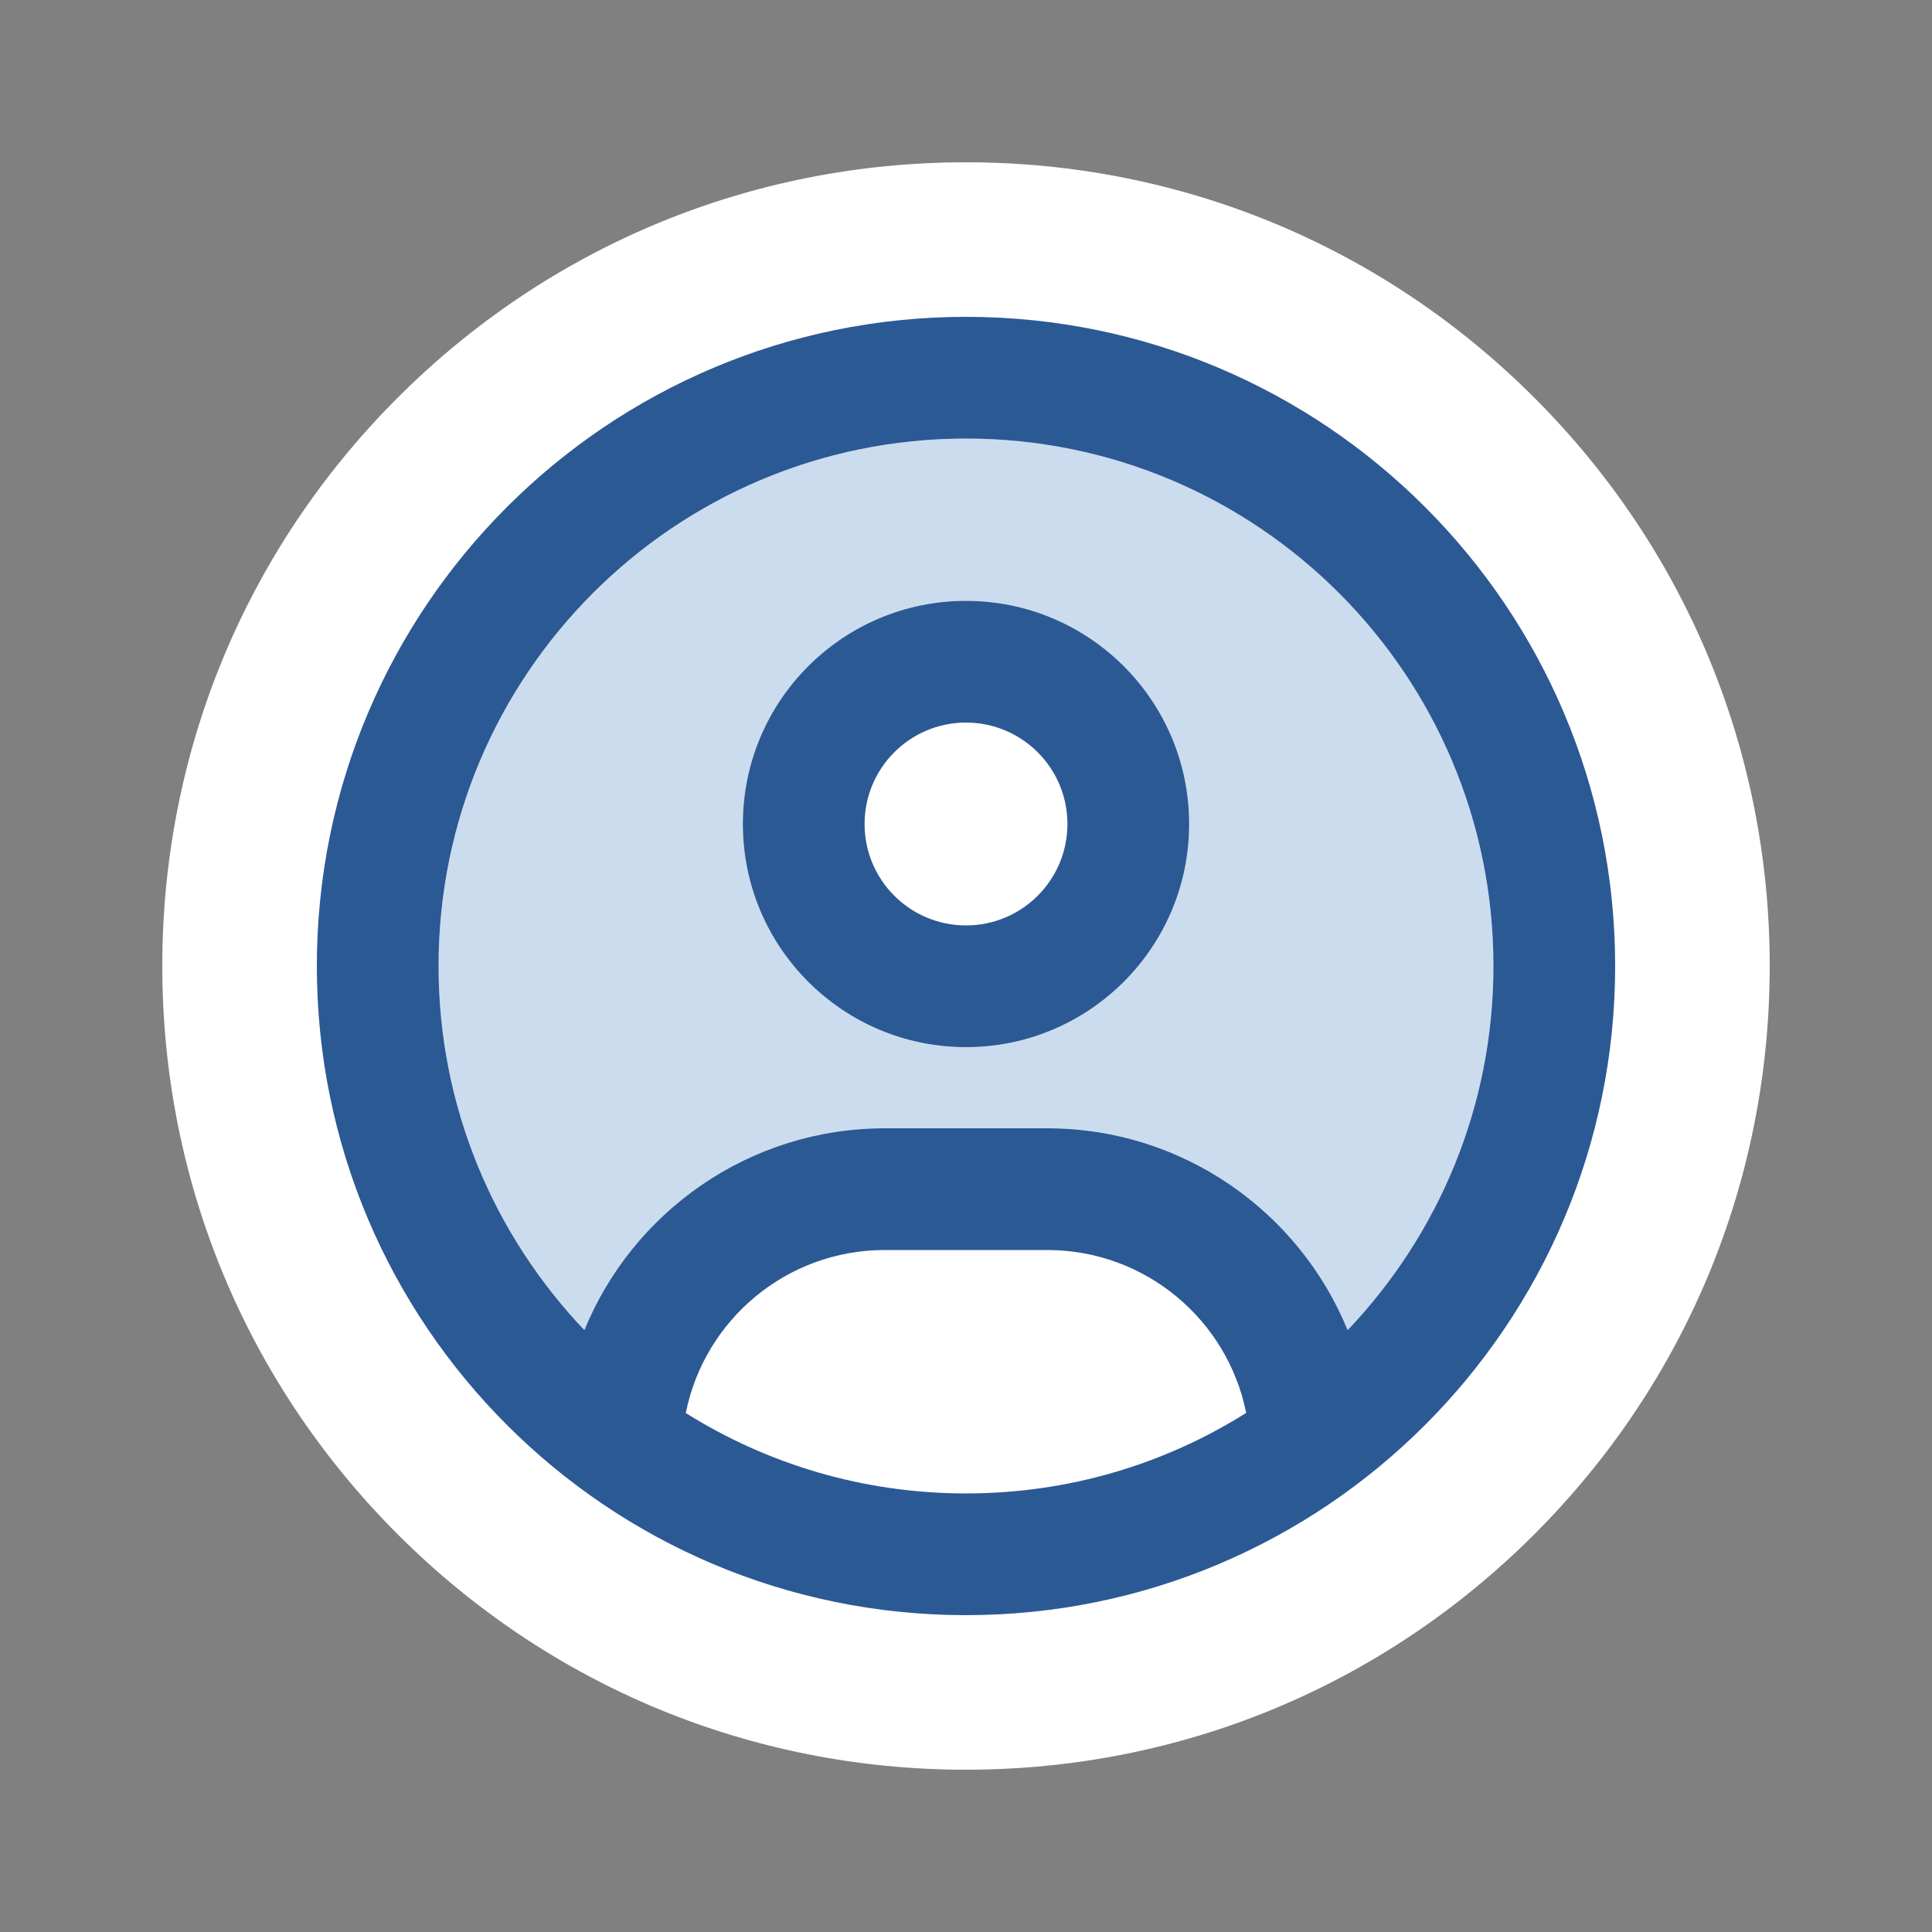
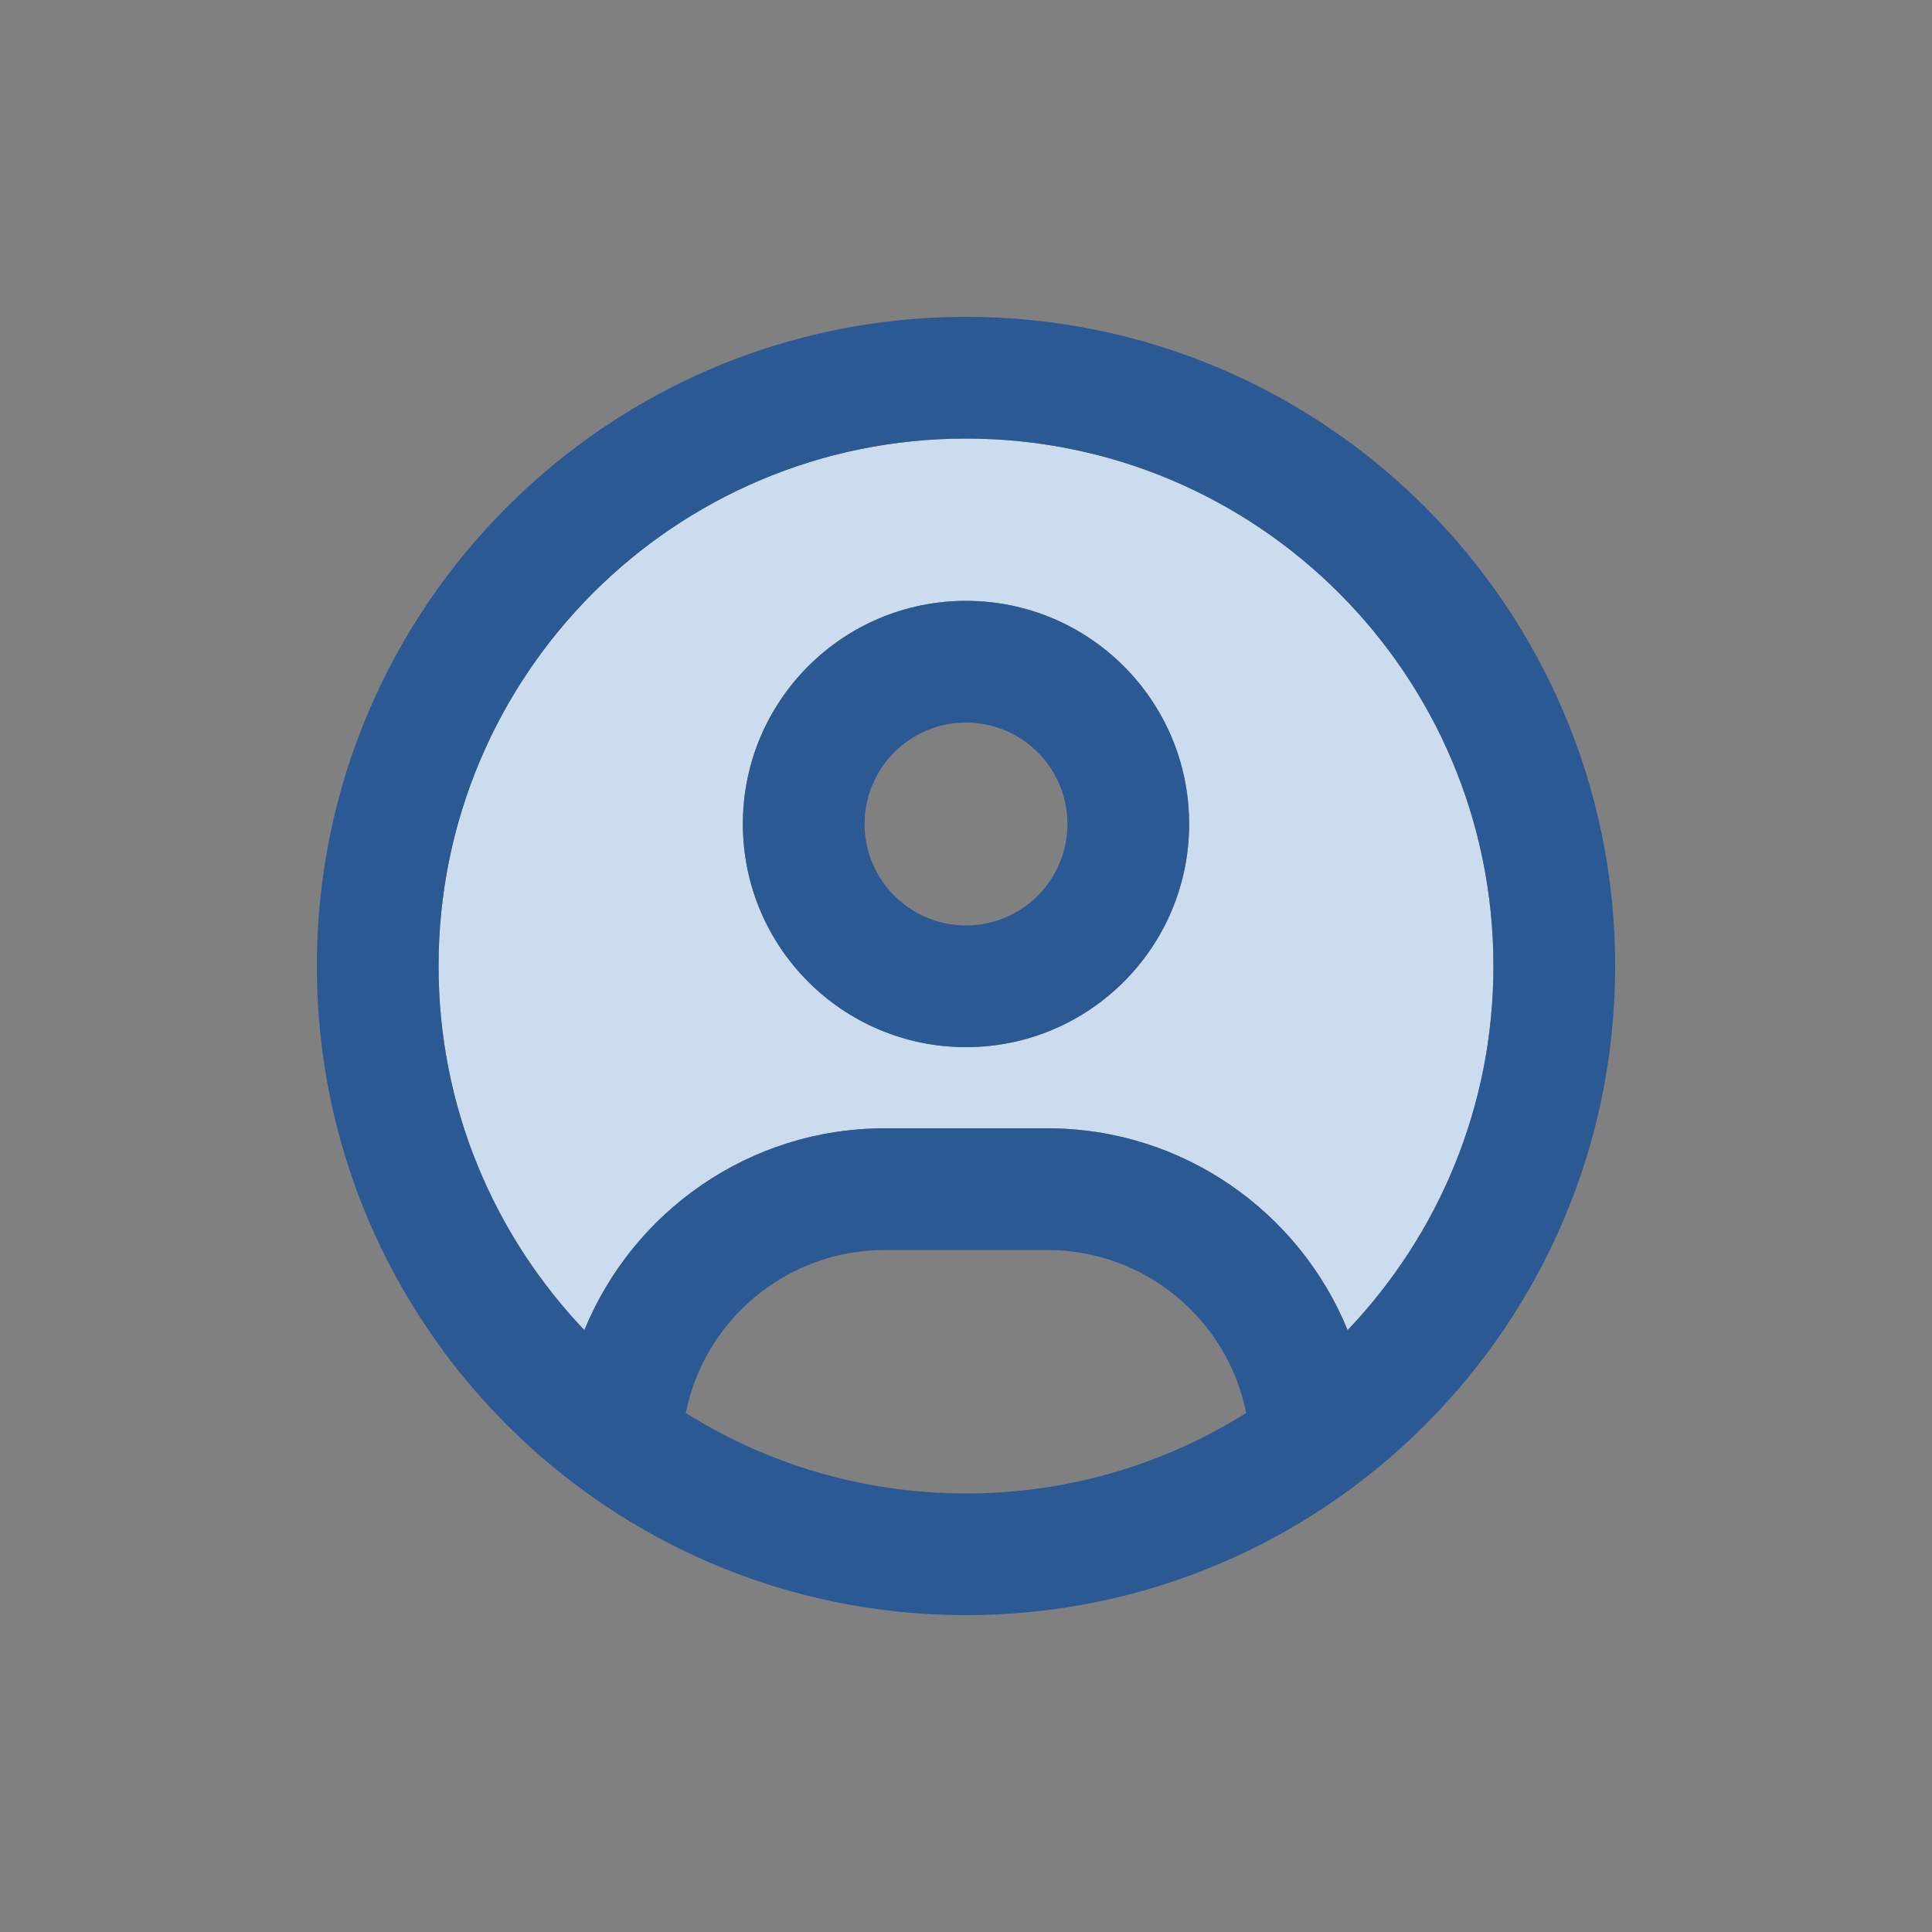
<svg xmlns="http://www.w3.org/2000/svg" id="Layer_2" viewBox="0 0 350 350">
  <rect x="0" y="0" width="350" height="350" fill="#808080" stroke="none" />
  <defs>
    <style>.cls-1{fill:#2b5994;}.cls-2{fill:#fff;}.cls-3{fill:none;}.cls-4{isolation:isolate;}.cls-5{fill:#ccdcef;}</style>
  </defs>
  <g id="sr-asset">
    <g id="ind-i-customer-exp">
-       <path id="bg" class="cls-2" d="M175,29.4c-38.891,0-75.454,15.145-102.955,42.645-27.5,27.5-42.645,64.064-42.645,102.955s15.145,75.454,42.645,102.955c27.5,27.5,64.063,42.645,102.955,42.645s75.455-15.145,102.955-42.645c27.5-27.5,42.646-64.064,42.646-102.955s-15.145-75.454-42.646-102.955c-27.5-27.5-64.063-42.645-102.955-42.645Z" />
      <g id="icon">
        <g class="cls-4">
          <path class="cls-5" d="M215.425,149.275c0,22.326-18.099,40.425-40.425,40.425s-40.425-18.099-40.425-40.425,18.099-40.425,40.425-40.425,40.425,18.099,40.425,40.425ZM79.45,175c0,25.587,10.06,48.786,26.414,65.966,8.774-21.453,29.859-36.566,54.436-36.566h29.4c24.577,0,45.662,15.113,54.436,36.566,16.354-17.181,26.414-40.379,26.414-65.966,0-52.782-42.768-95.55-95.55-95.55s-95.55,42.768-95.55,95.55Z" />
        </g>
        <path class="cls-1" d="M134.575,149.275c0,22.326,18.099,40.425,40.425,40.425s40.425-18.099,40.425-40.425-18.099-40.425-40.425-40.425-40.425,18.099-40.425,40.425ZM175,167.65c-10.148,0-18.375-8.227-18.375-18.375s8.227-18.375,18.375-18.375h0c10.148,0,18.375,8.227,18.375,18.375s-8.227,18.375-18.375,18.375ZM175,292.6c64.948,0,117.6-52.651,117.6-117.6s-52.652-117.6-117.6-117.6-117.6,52.651-117.6,117.6,52.652,117.6,117.6,117.6h0ZM225.715,255.988c-14.7,9.233-32.064,14.562-50.715,14.562s-36.015-5.329-50.761-14.562c3.353-16.859,18.237-29.538,36.061-29.538h29.4c17.824,0,32.708,12.679,36.061,29.538h-.046ZM244.136,240.966c-8.774-21.453-29.859-36.566-54.436-36.566h-29.4c-24.577,0-45.662,15.113-54.436,36.566-16.354-17.181-26.414-40.379-26.414-65.966,0-52.782,42.768-95.55,95.55-95.55s95.55,42.768,95.55,95.55c0,25.587-10.06,48.786-26.414,65.966Z" />
      </g>
      <path id="container" class="cls-3" d="M350,0v350H0V0h350Z" />
    </g>
  </g>
</svg>